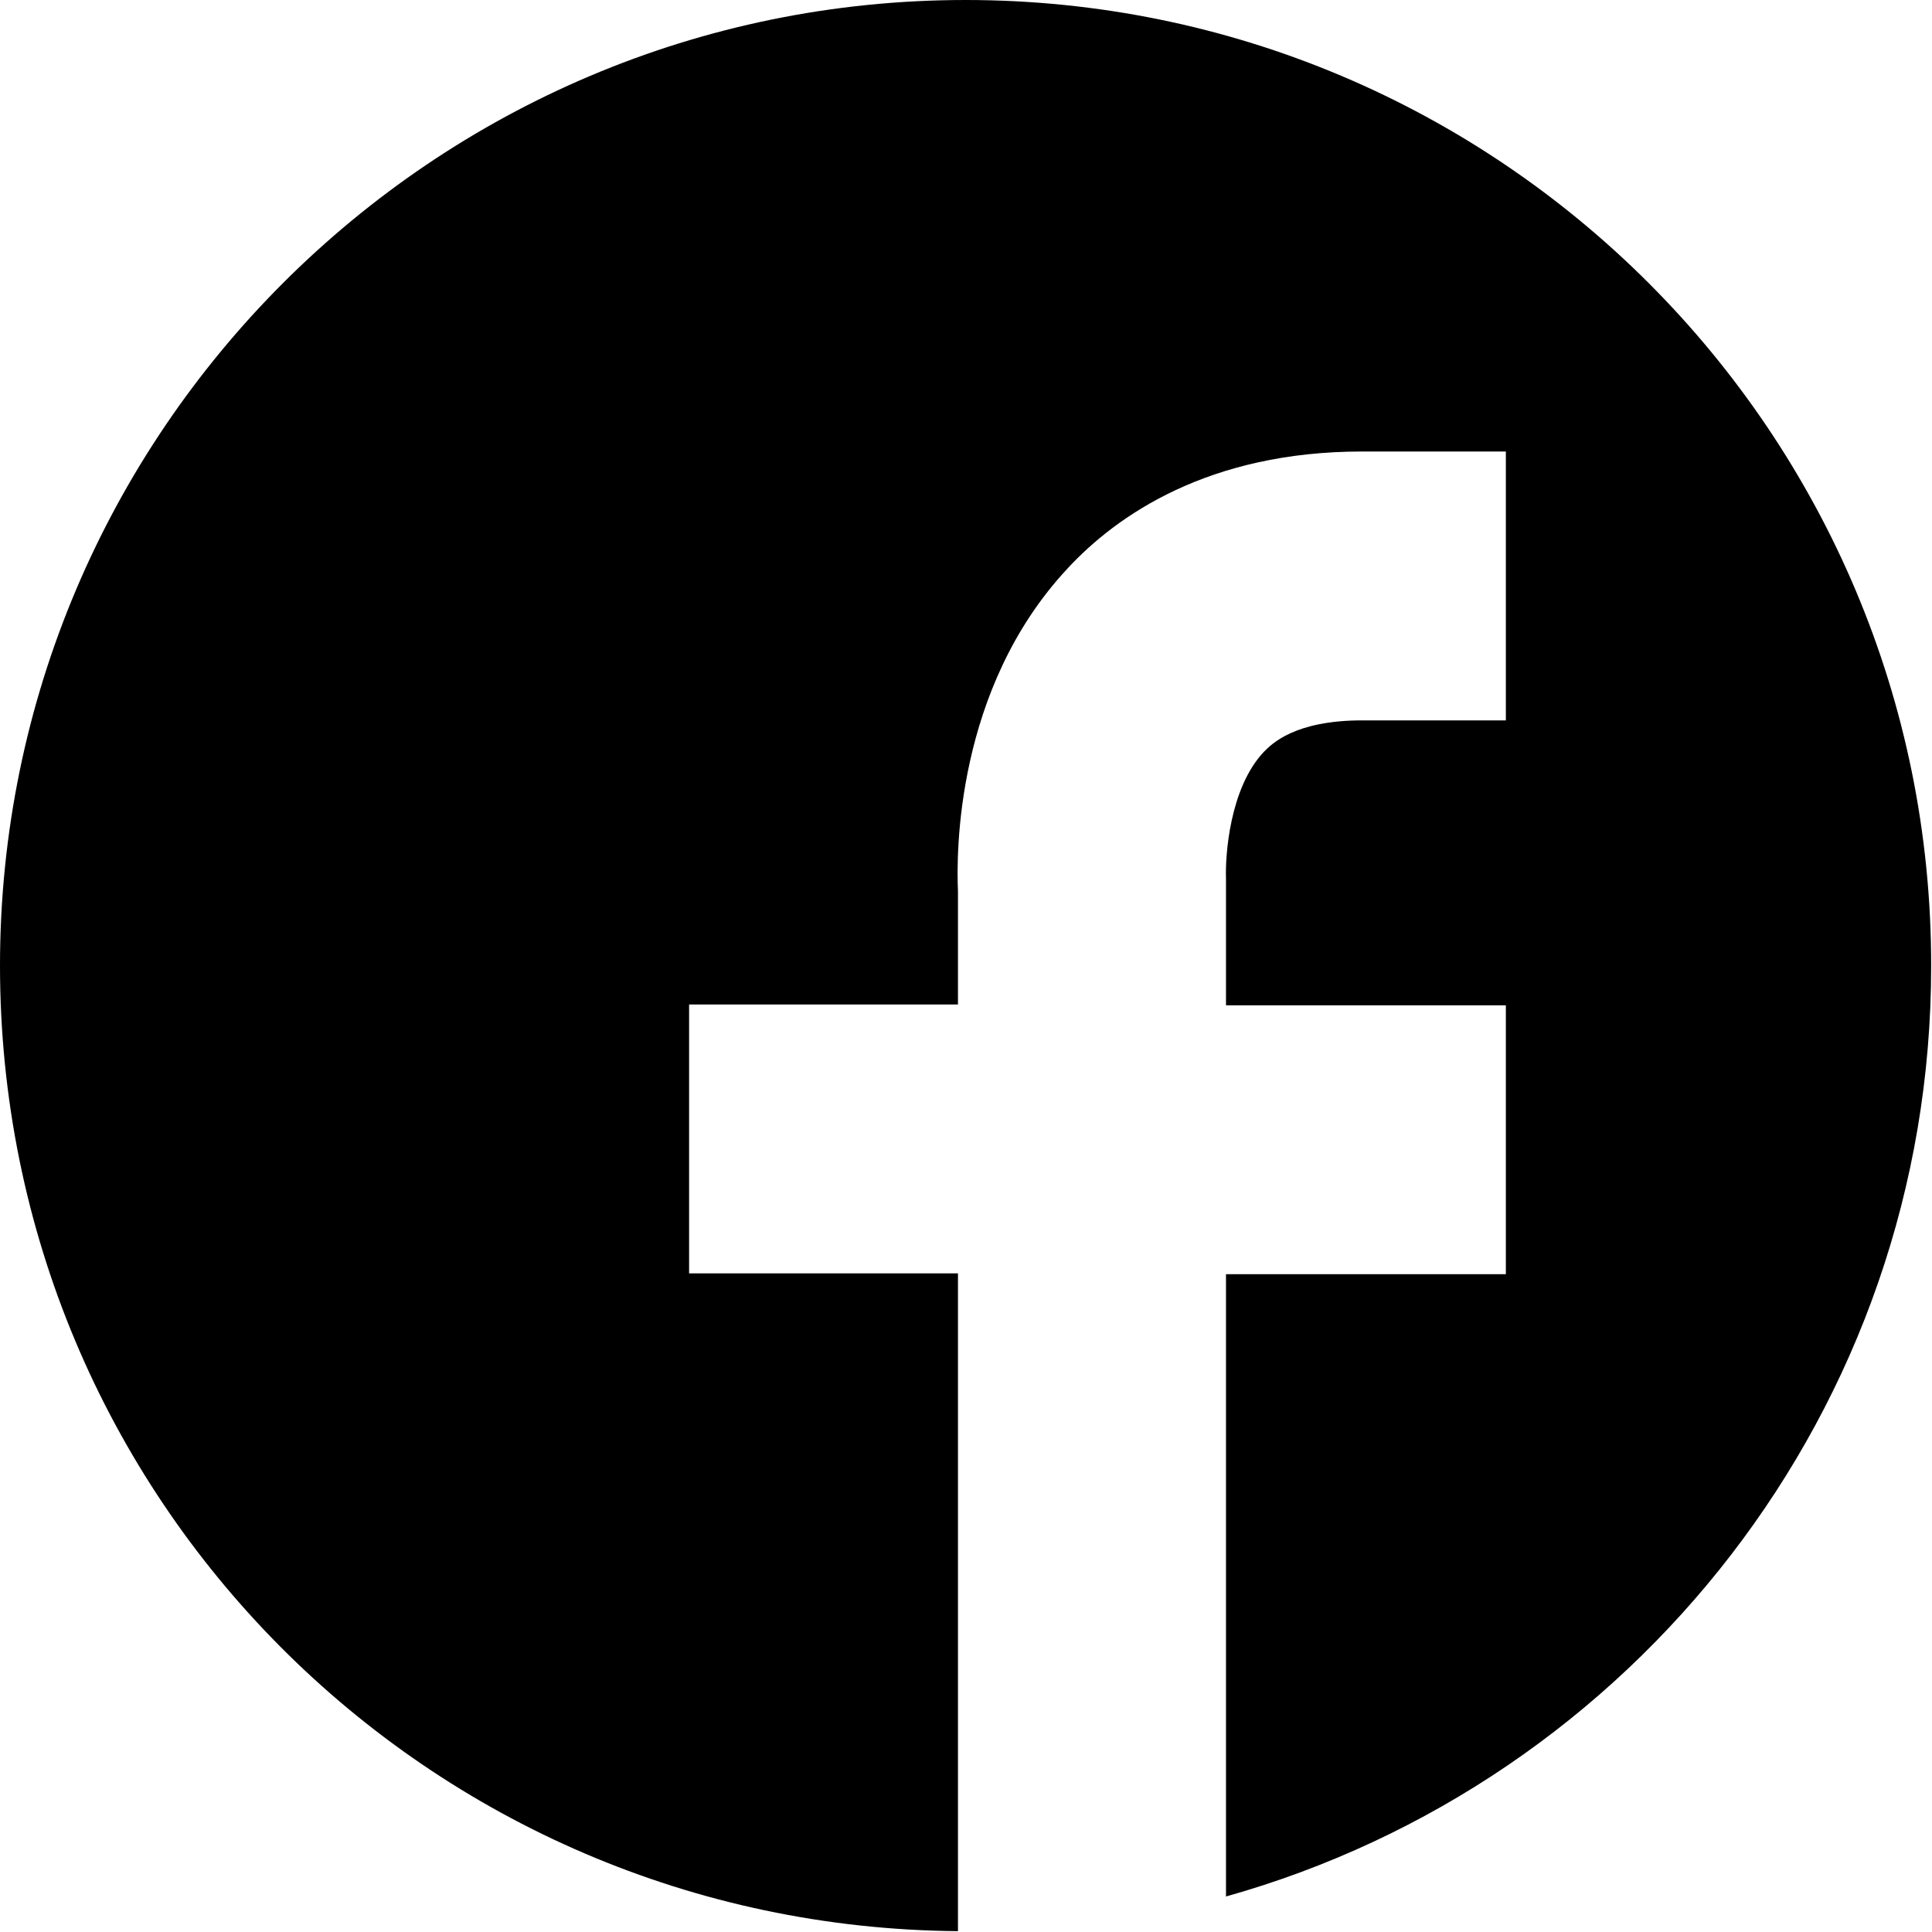
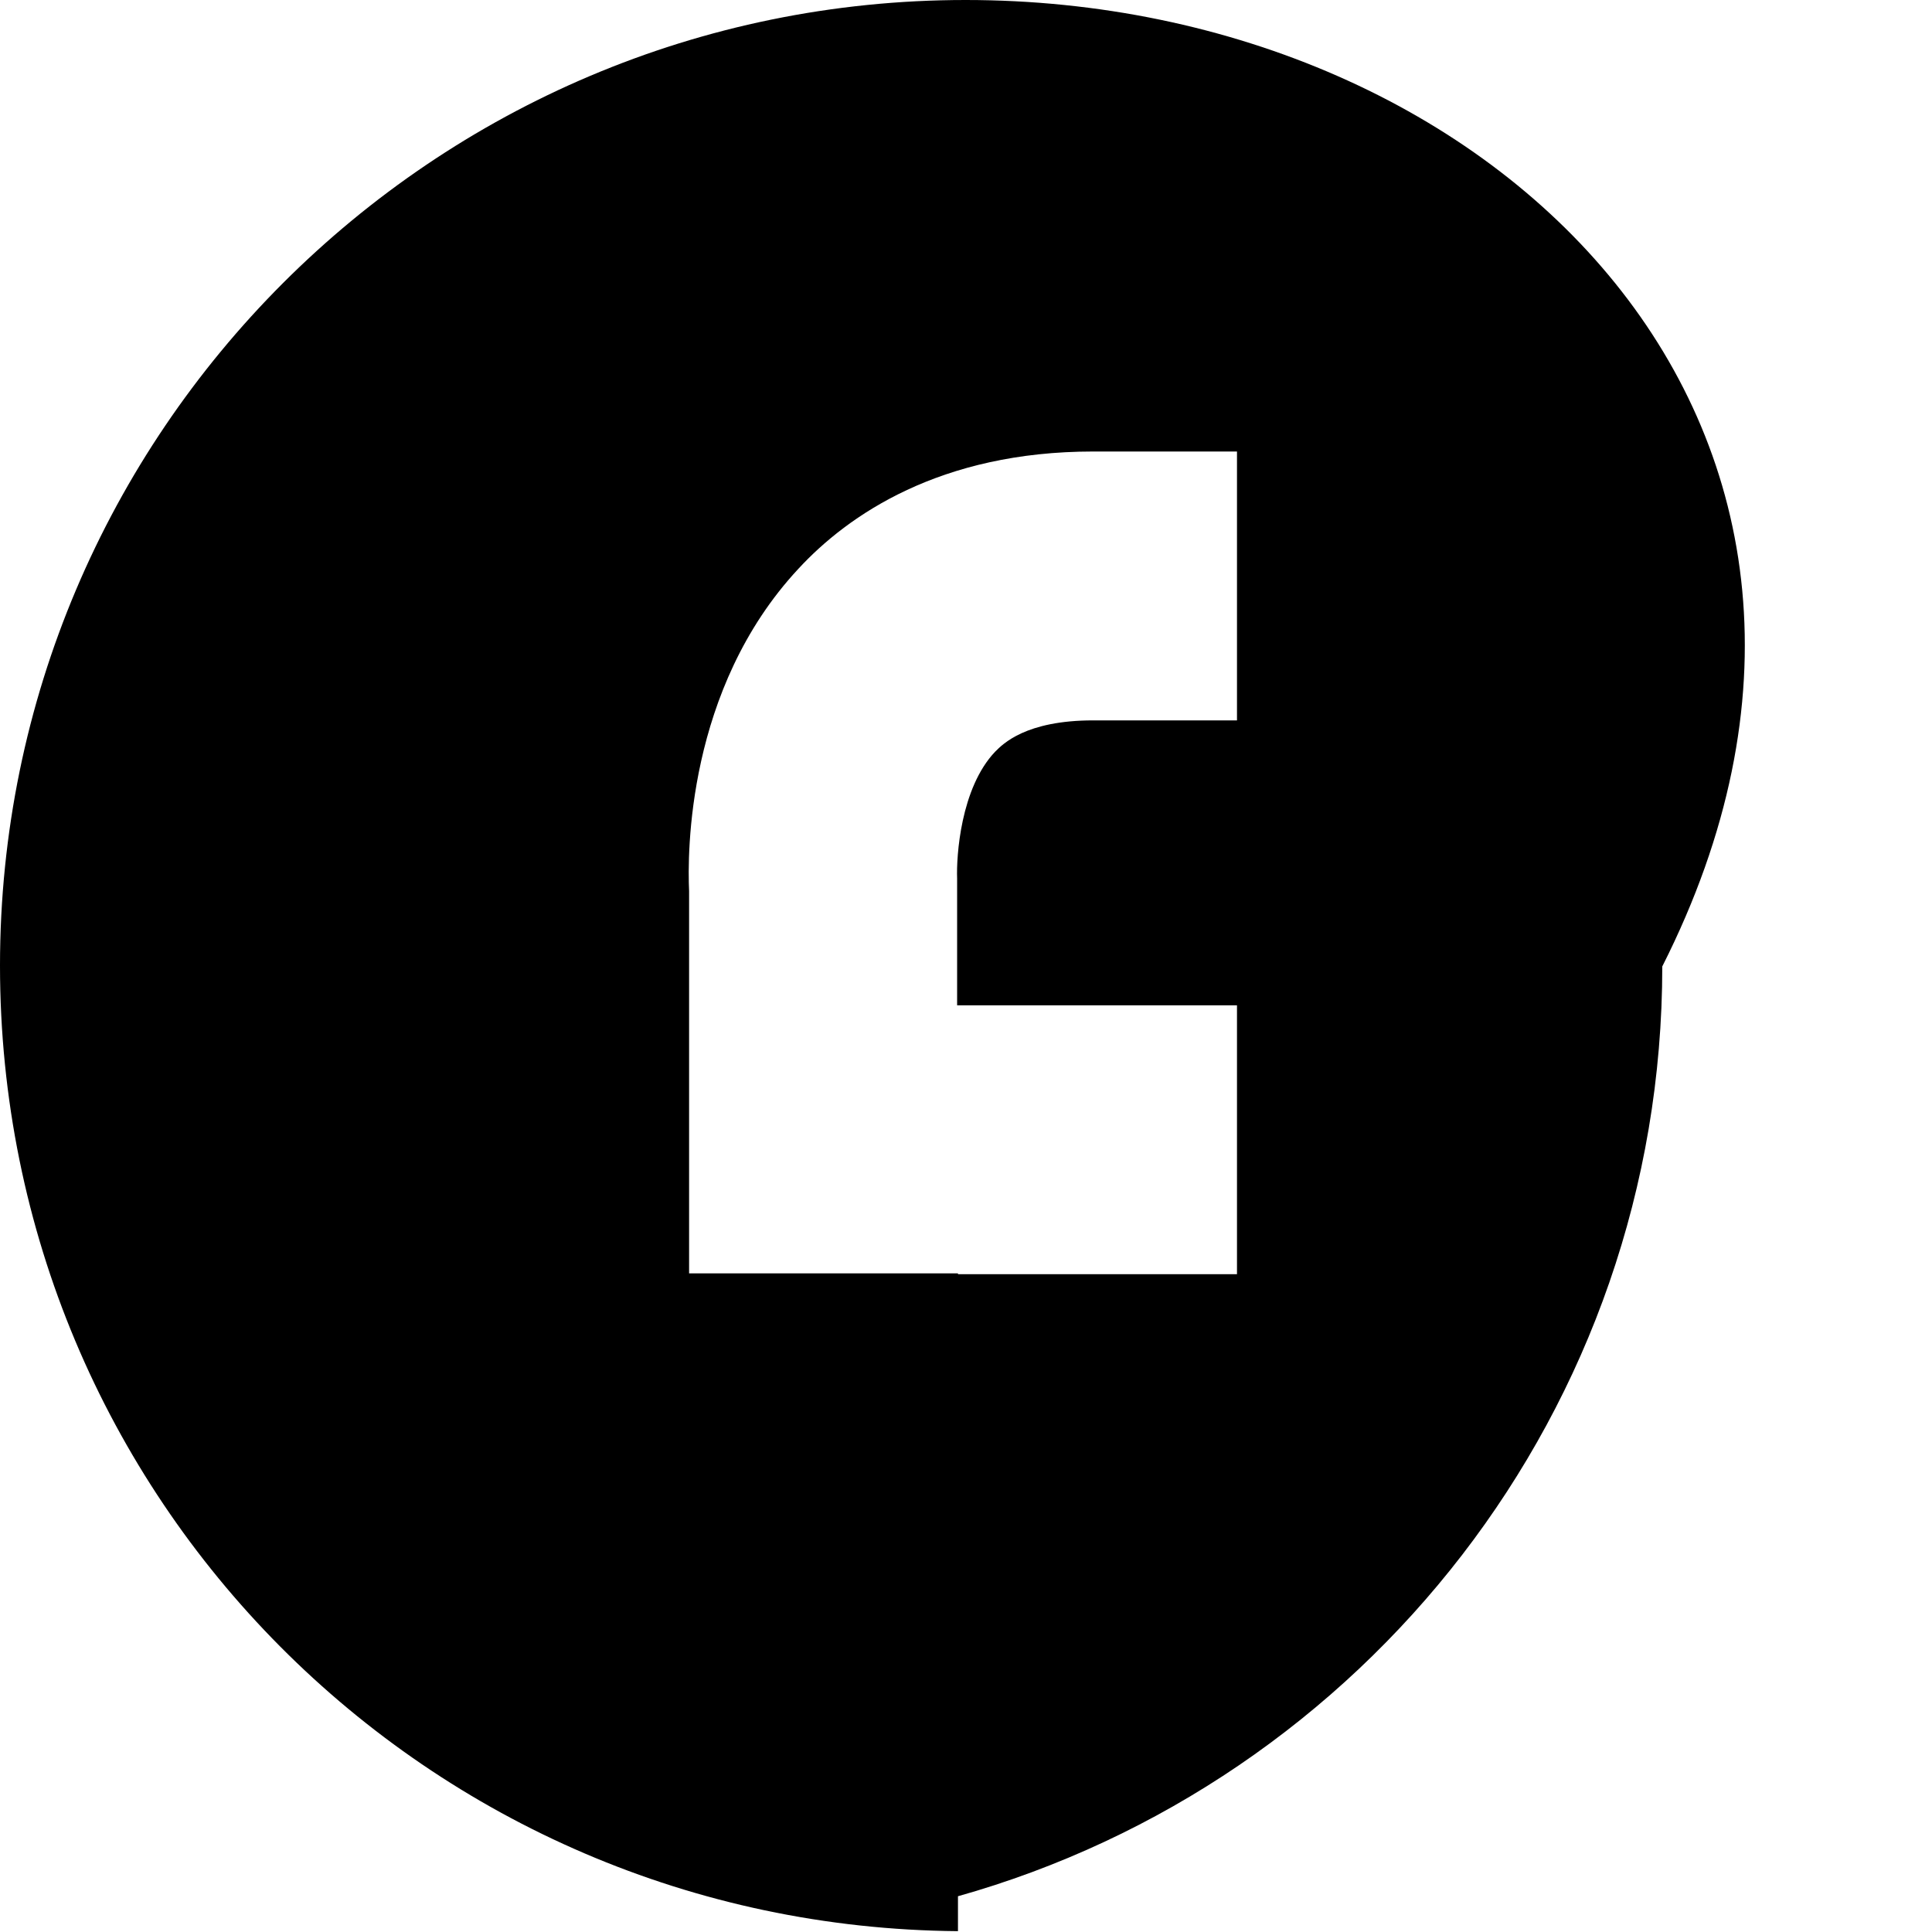
<svg xmlns="http://www.w3.org/2000/svg" id="_レイヤー_2" viewBox="0 0 22.85 22.85">
  <g id="map">
-     <path d="M11.42,0C5.12,0,0,5.12,0,11.42s5.06,11.37,11.33,11.42v-7.78h-3.18v-3.18h3.18v-1.34c-.02-.44-.03-2.39,1.29-3.81.59-.64,1.68-1.39,3.49-1.39h1.7v3.18h-1.7c-.8,0-1.07.28-1.16.37-.41.43-.46,1.24-.45,1.5v.07s0,.04,0,.04v1.39h3.31v3.18h-3.31v7.36c4.81-1.35,8.34-5.76,8.34-11C22.85,5.12,17.73,0,11.42,0Z" />
+     <path d="M11.42,0C5.12,0,0,5.12,0,11.42s5.06,11.37,11.33,11.42v-7.78h-3.18v-3.18v-1.34c-.02-.44-.03-2.39,1.29-3.81.59-.64,1.68-1.39,3.49-1.39h1.7v3.18h-1.7c-.8,0-1.07.28-1.16.37-.41.43-.46,1.24-.45,1.5v.07s0,.04,0,.04v1.39h3.31v3.18h-3.31v7.36c4.81-1.35,8.34-5.76,8.34-11C22.85,5.12,17.73,0,11.42,0Z" />
  </g>
</svg>